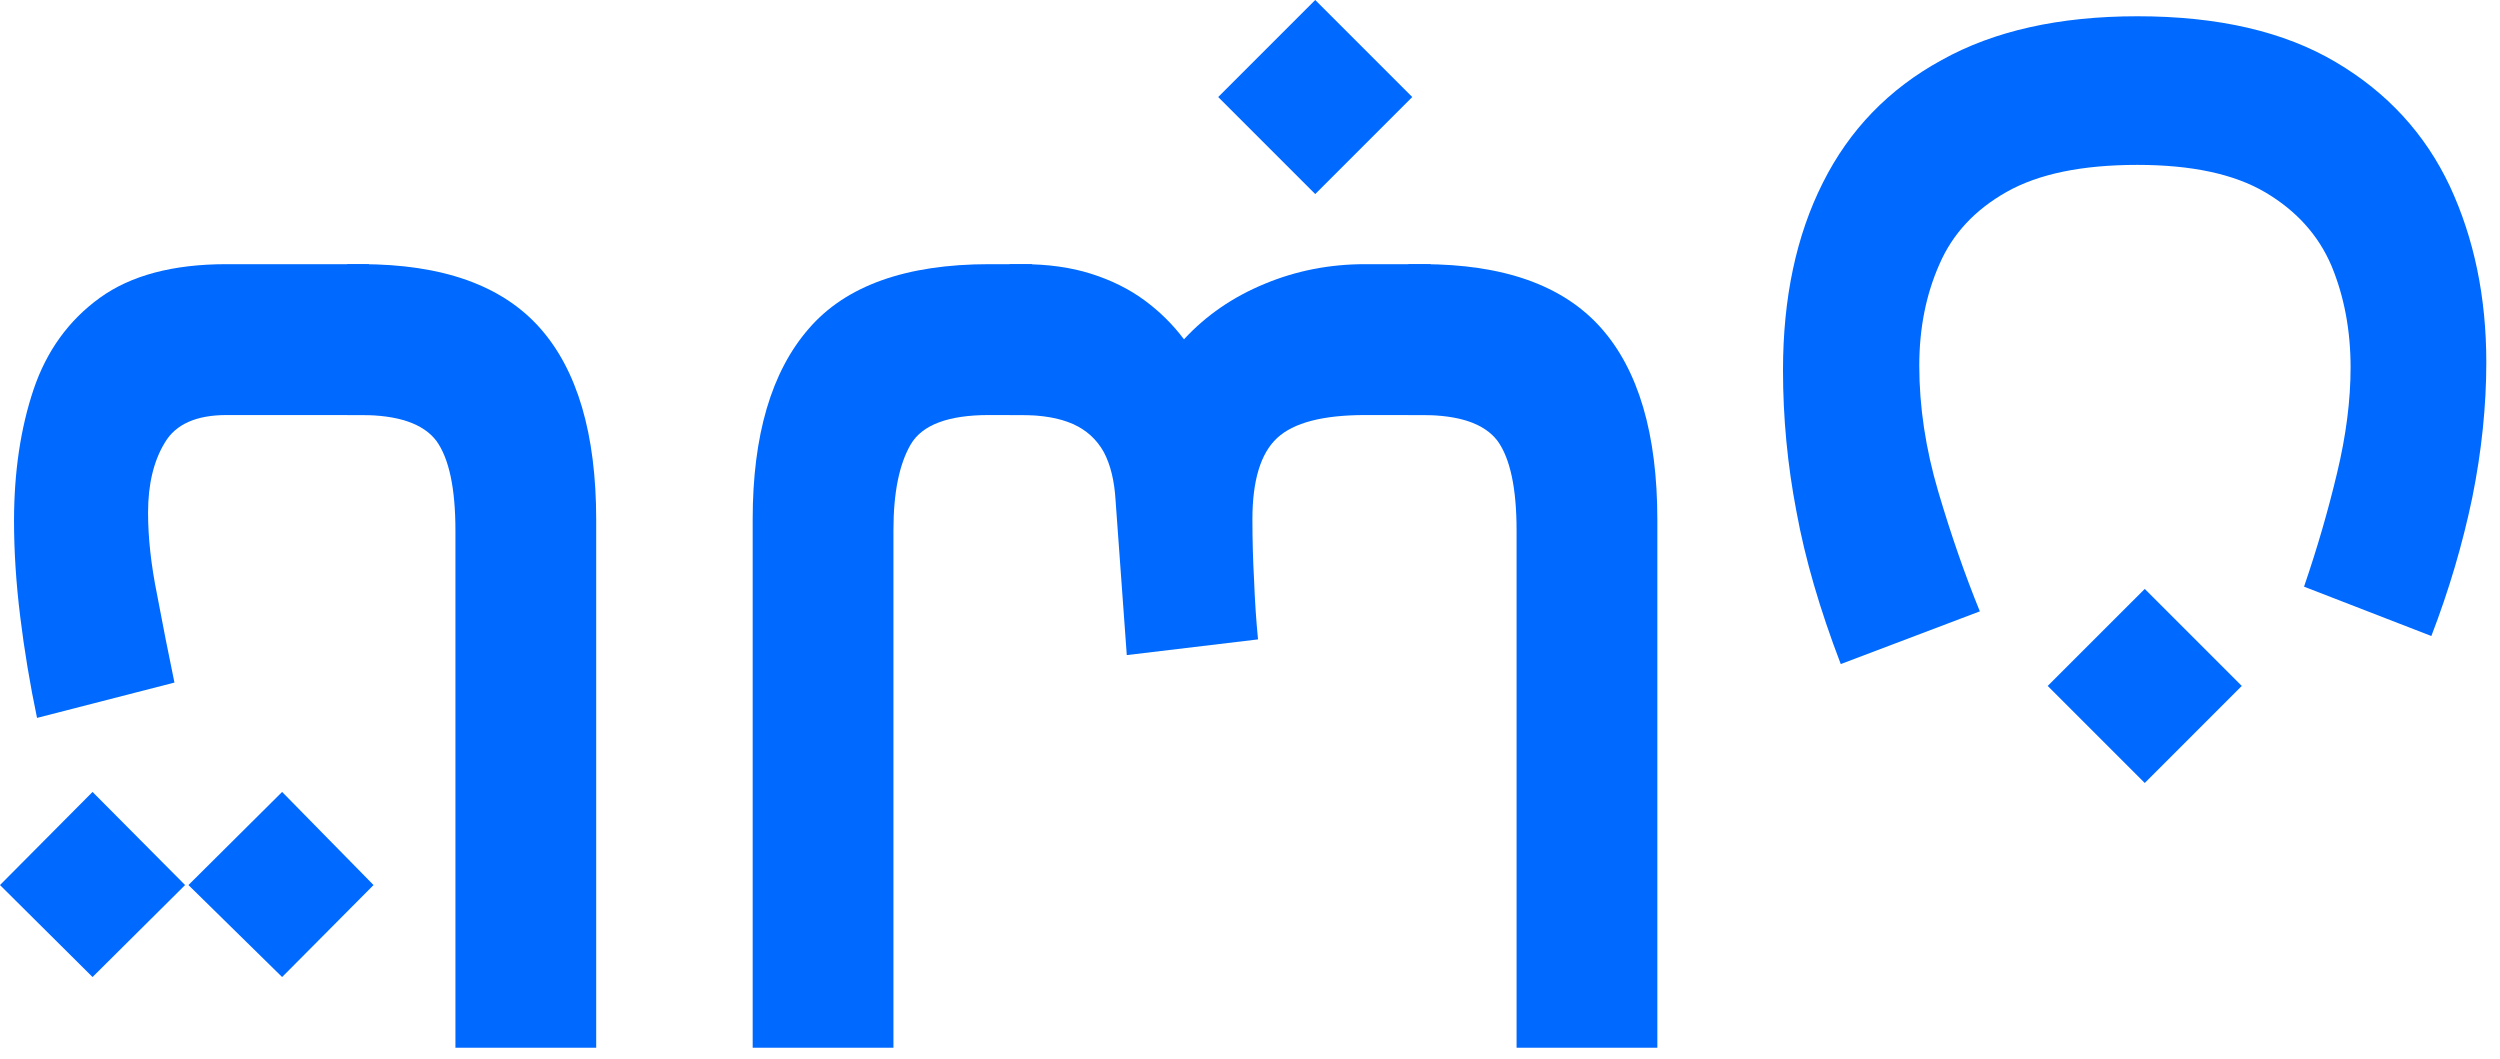
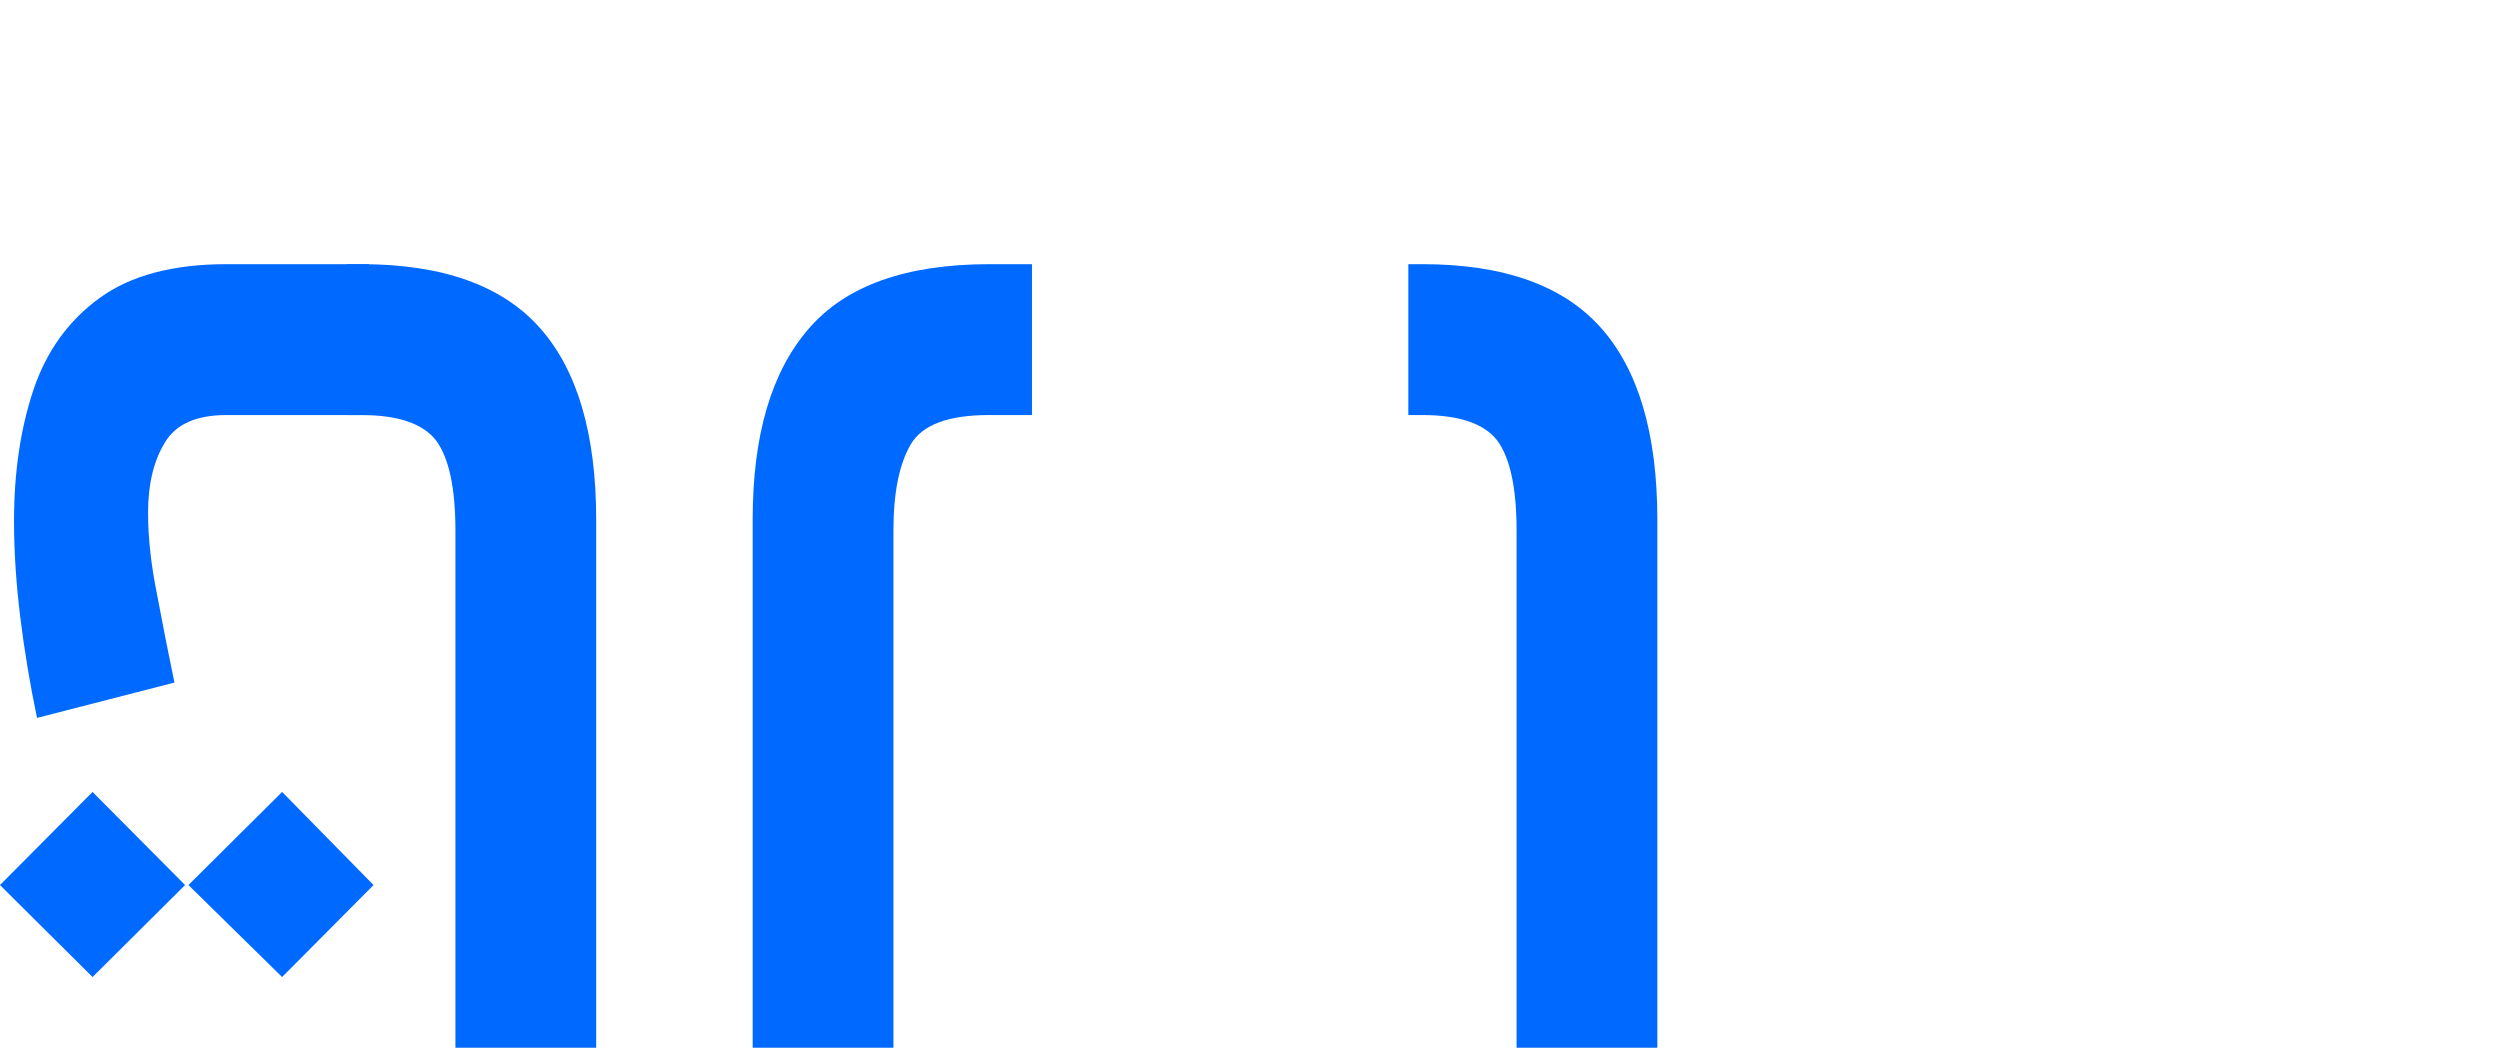
<svg xmlns="http://www.w3.org/2000/svg" width="111" height="47" viewBox="0 0 111 47" fill="none">
  <path d="M16.386 18.428H13.472V11.729H16.386V18.428ZM4.109 43.38L0 39.296L4.109 35.162L8.218 39.296L4.109 43.38ZM12.526 43.38L8.367 39.296L12.526 35.162L16.585 39.296L12.526 43.38ZM10.06 11.729H14.045V18.428H10.06C8.716 18.428 7.803 18.834 7.321 19.648C6.823 20.461 6.574 21.499 6.574 22.761C6.574 23.873 6.707 25.085 6.973 26.396C7.222 27.725 7.479 29.028 7.745 30.306L1.644 31.875C1.328 30.364 1.079 28.862 0.896 27.368C0.714 25.89 0.623 24.479 0.623 23.134C0.623 20.959 0.913 19.009 1.494 17.282C2.075 15.572 3.055 14.219 4.433 13.223C5.811 12.227 7.687 11.729 10.06 11.729Z" fill="#0069FF" />
  <path d="M26.471 46.518H20.221V23.558C20.221 21.682 19.939 20.354 19.374 19.573C18.793 18.81 17.681 18.428 16.037 18.428H15.415V11.729H16.037C19.64 11.729 22.279 12.667 23.956 14.543C25.633 16.419 26.471 19.266 26.471 23.084V46.518Z" fill="#0069FF" />
  <path d="M45.82 18.428H43.903C42.11 18.428 40.956 18.859 40.441 19.723C39.927 20.602 39.669 21.873 39.669 23.533V46.518H33.419V23.06C33.419 19.324 34.249 16.502 35.909 14.593C37.553 12.684 40.226 11.729 43.928 11.729H45.82V18.428Z" fill="#0069FF" />
-   <path d="M63.526 18.428H62.331V11.729H63.526V18.428ZM58.396 8.616L54.088 4.308L58.396 0L62.704 4.308L58.396 8.616ZM55.856 28.389L50.029 29.086L49.531 22.213C49.481 21.35 49.307 20.636 49.008 20.071C48.692 19.507 48.236 19.092 47.638 18.826C47.041 18.561 46.277 18.428 45.347 18.428H44.824V11.729H45.397C46.526 11.729 47.539 11.87 48.435 12.152C49.331 12.435 50.12 12.825 50.801 13.323C51.481 13.821 52.071 14.402 52.569 15.066C53.548 14.003 54.744 13.182 56.155 12.601C57.549 12.02 59.035 11.729 60.612 11.729H63.003V18.428H60.612C58.736 18.428 57.433 18.768 56.703 19.449C55.972 20.129 55.607 21.333 55.607 23.06C55.607 23.989 55.632 24.894 55.682 25.774C55.715 26.67 55.773 27.542 55.856 28.389Z" fill="#0069FF" />
  <path d="M73.586 46.518H67.336V23.558C67.336 21.682 67.054 20.354 66.489 19.573C65.908 18.81 64.796 18.428 63.152 18.428H62.53V11.729H63.152C66.755 11.729 69.394 12.667 71.071 14.543C72.748 16.419 73.586 19.266 73.586 23.084V46.518Z" fill="#0069FF" />
-   <path d="M95.227 34.764L90.918 30.456L95.227 26.148L99.535 30.456L95.227 34.764ZM94.903 7.321C92.446 7.321 90.512 7.72 89.101 8.517C87.689 9.313 86.693 10.384 86.112 11.729C85.515 13.074 85.216 14.576 85.216 16.236C85.216 18.062 85.498 19.93 86.062 21.839C86.627 23.748 87.241 25.517 87.905 27.144L81.73 29.484C80.8 27.061 80.144 24.803 79.762 22.711C79.364 20.636 79.165 18.544 79.165 16.436C79.165 13.231 79.754 10.459 80.933 8.118C82.111 5.761 83.871 3.943 86.212 2.665C88.536 1.37 91.433 0.722 94.903 0.722C98.489 0.722 101.427 1.403 103.718 2.764C105.993 4.109 107.678 5.943 108.773 8.268C109.853 10.592 110.392 13.198 110.392 16.087C110.392 18.029 110.185 20.03 109.77 22.088C109.338 24.164 108.732 26.214 107.952 28.239L102.299 26.048C102.88 24.355 103.37 22.669 103.768 20.993C104.167 19.332 104.366 17.772 104.366 16.311C104.366 14.668 104.083 13.165 103.519 11.804C102.938 10.442 101.958 9.355 100.581 8.541C99.203 7.728 97.31 7.321 94.903 7.321Z" fill="#0069FF" />
</svg>